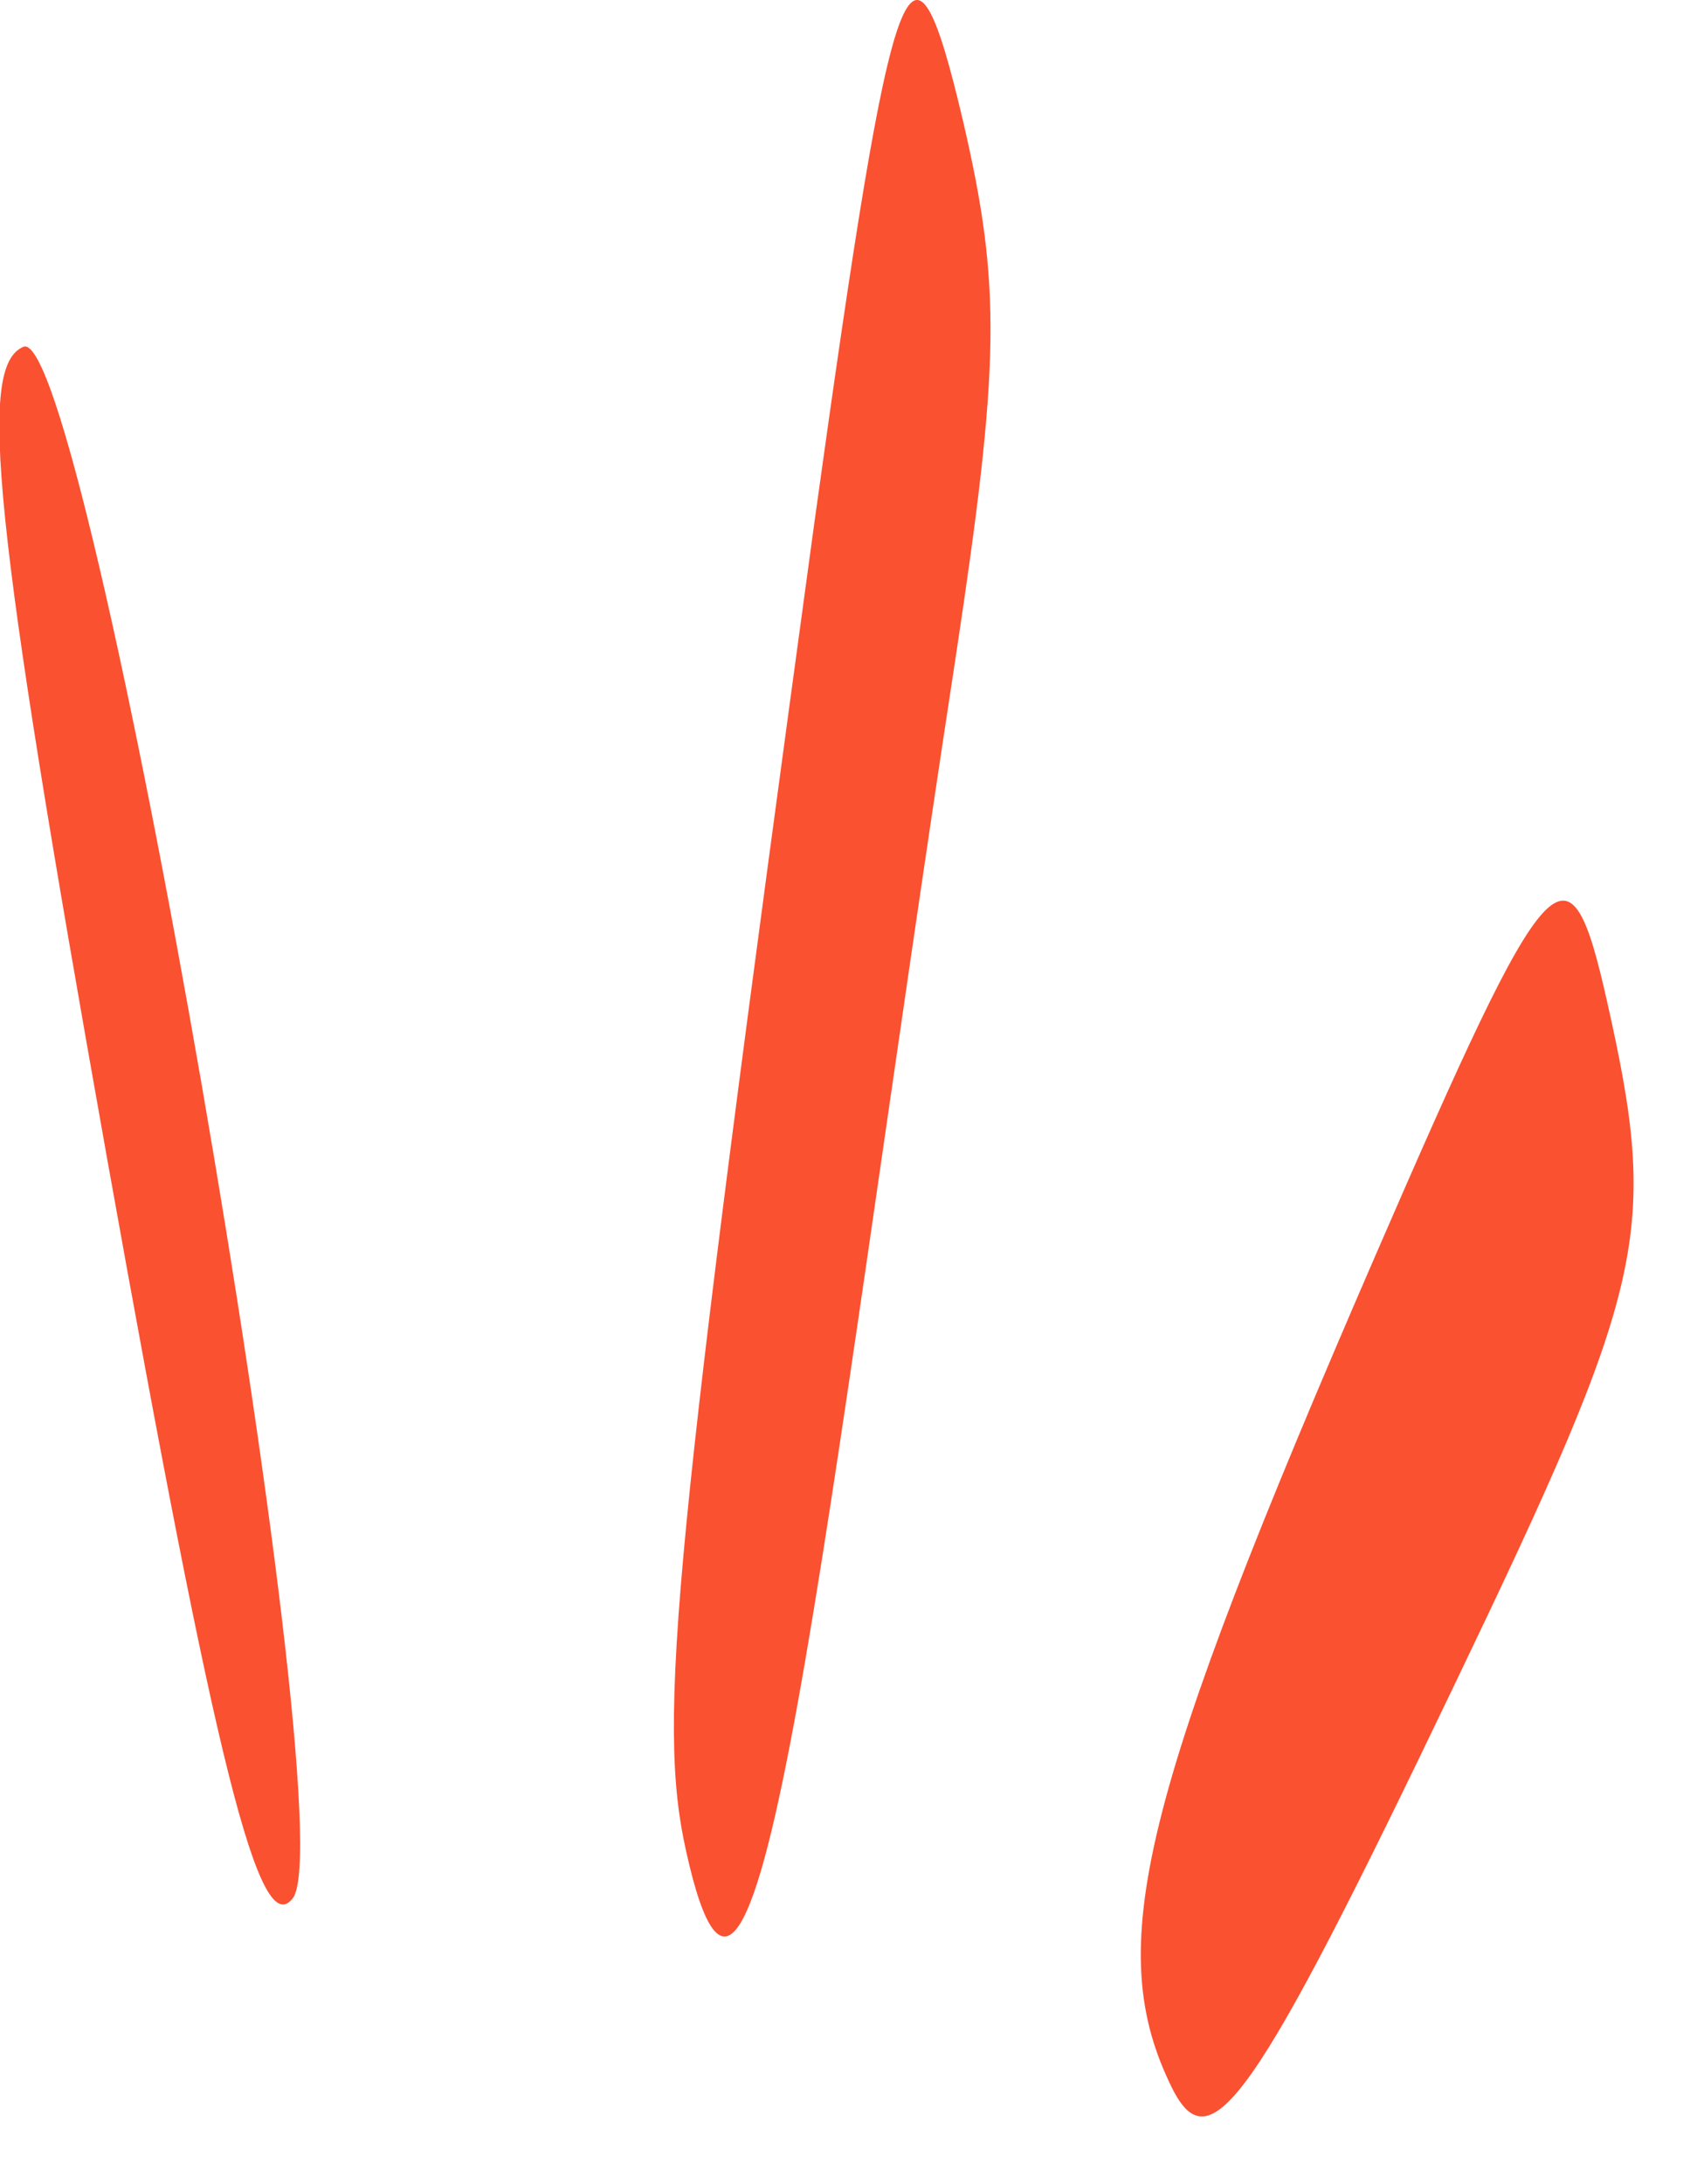
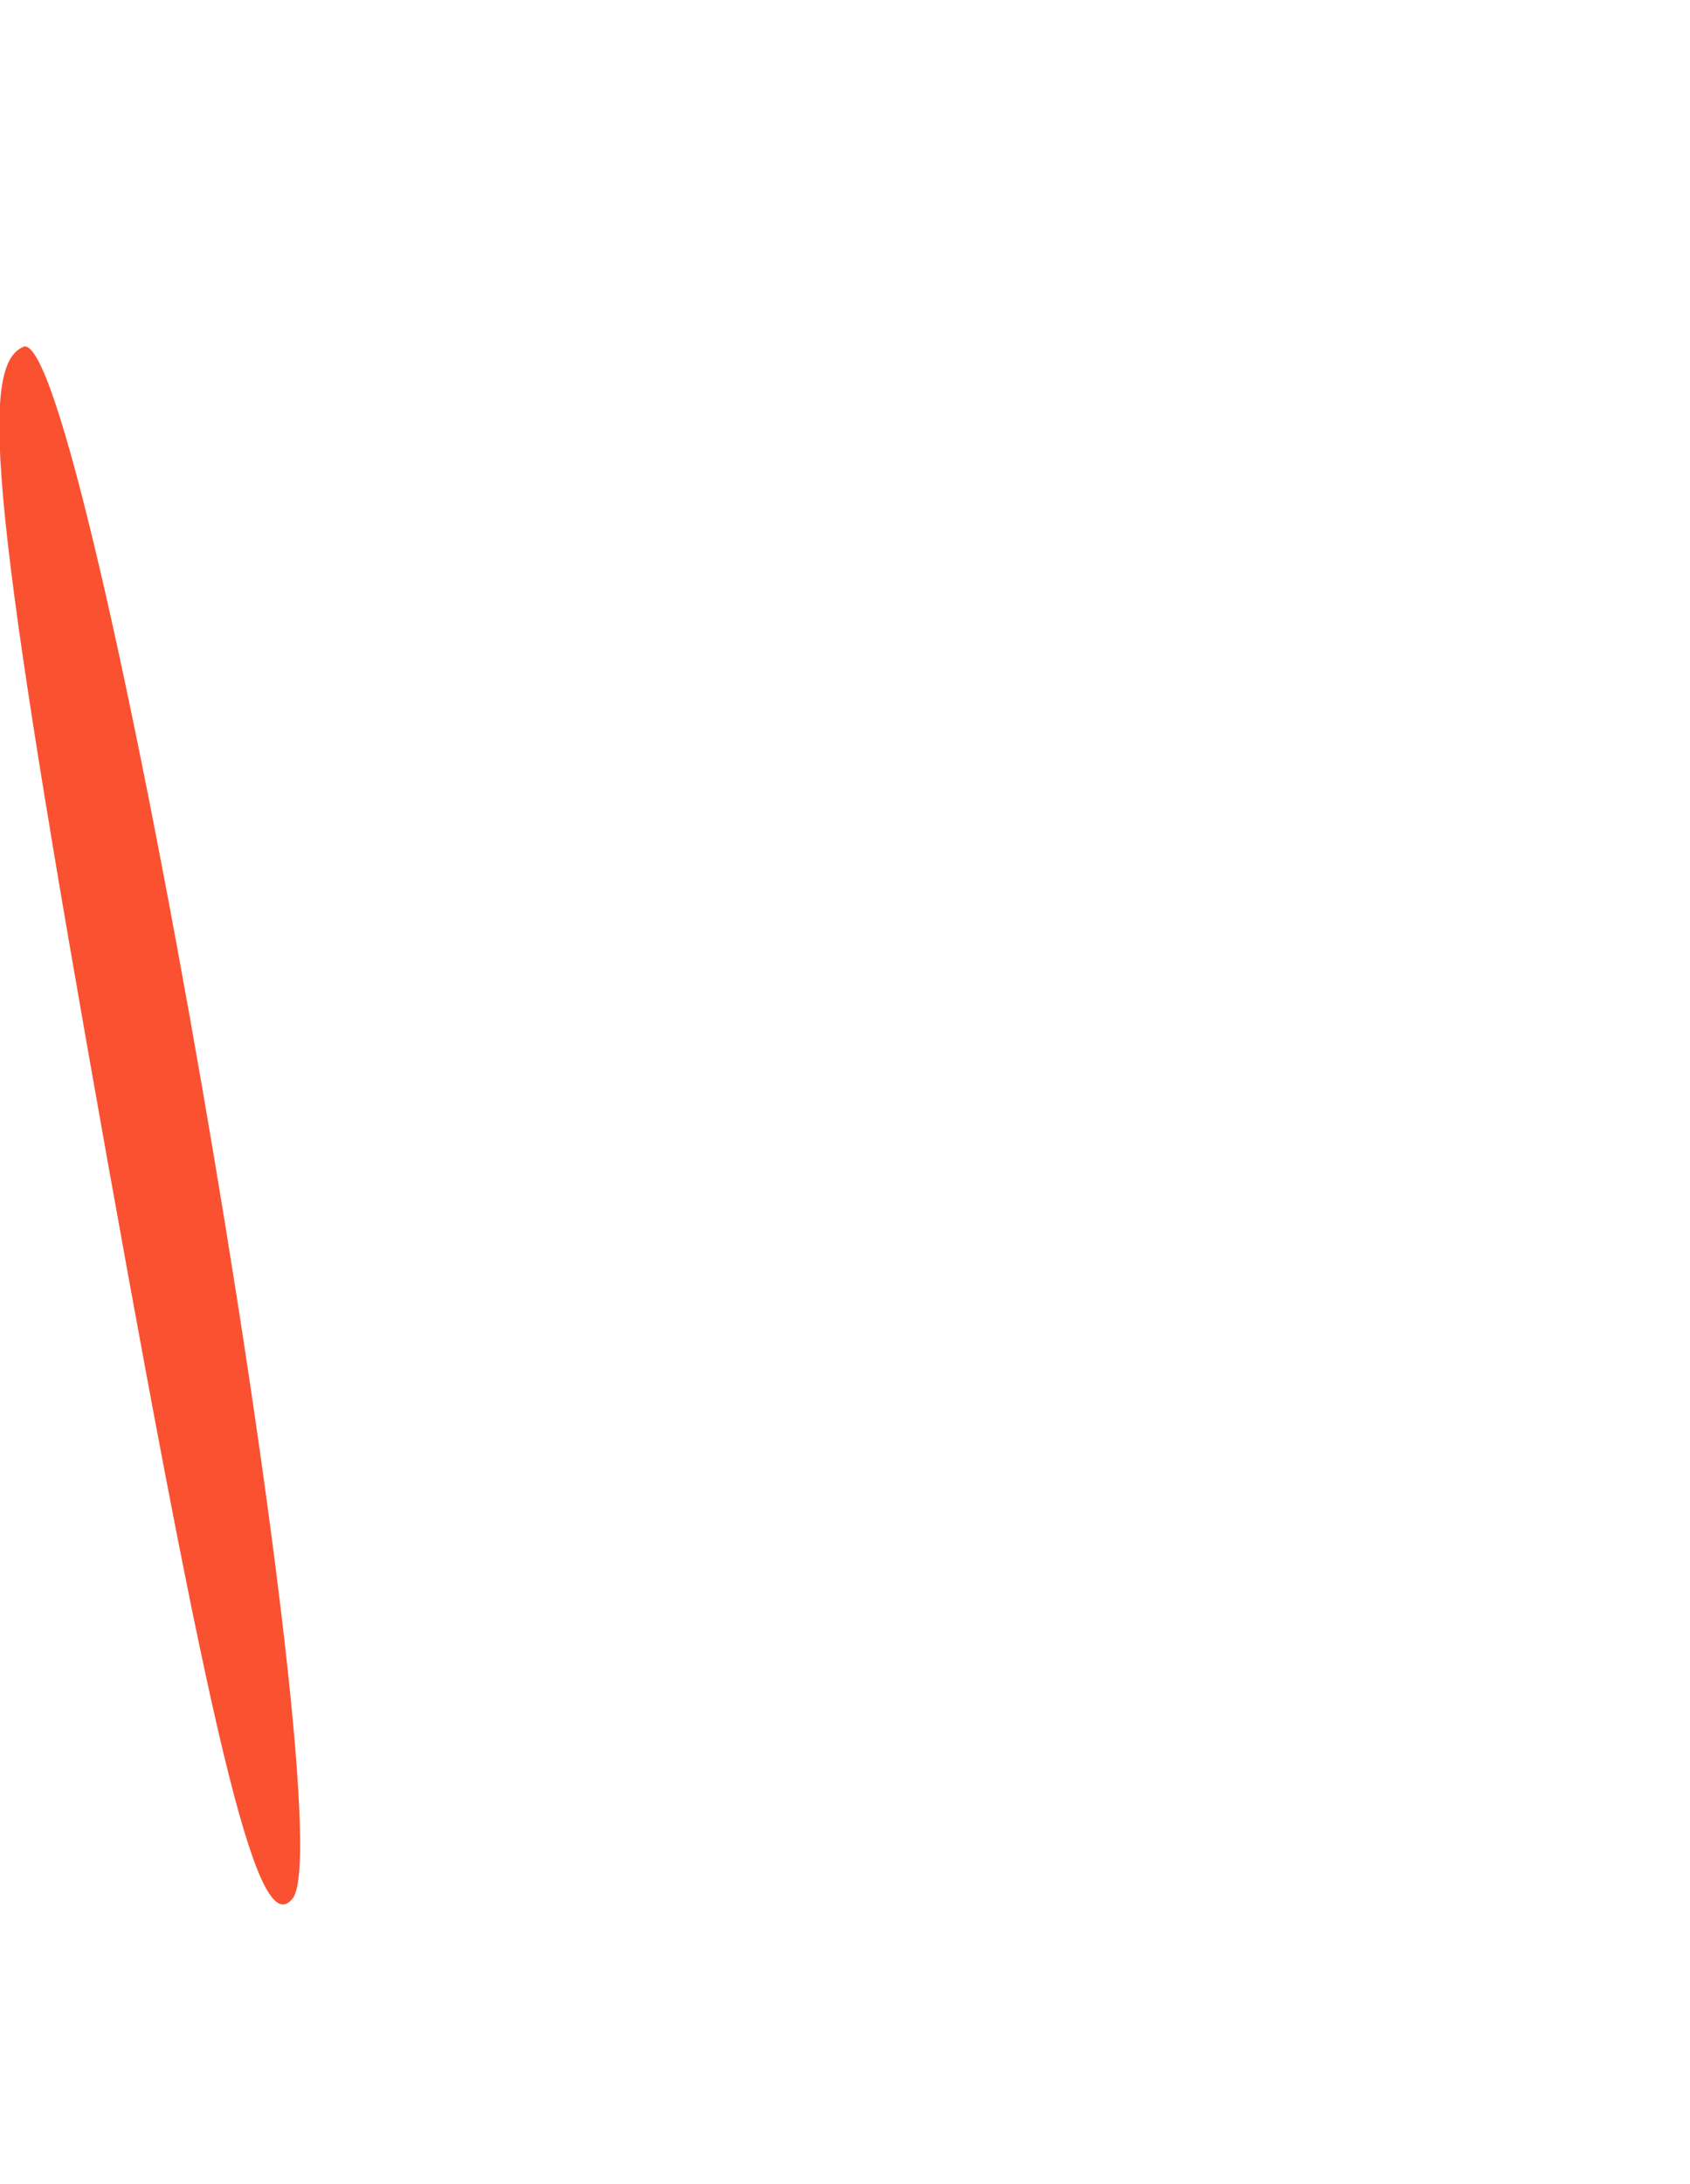
<svg xmlns="http://www.w3.org/2000/svg" width="24" height="31" viewBox="0 0 24 31" fill="none">
  <path d="M4.161 26.939C3.687 27.564 3.072 25.105 1.527 16.477C-0.105 7.342 -0.316 5.195 0.333 4.922C1.229 4.571 4.915 25.885 4.161 26.939Z" fill="#FA5131" />
-   <path d="M22.822 14.213C23.559 17.492 23.401 18.195 20.645 23.934C17.801 29.867 17.187 30.726 16.643 29.633C15.66 27.642 16.186 25.534 19.539 17.805C22.015 12.105 22.278 11.793 22.822 14.213Z" fill="#FA5131" />
-   <path d="M13.677 1.721C14.221 4.063 14.203 5.156 13.571 9.333C11.675 21.708 10.763 30.882 9.744 26.276C9.323 24.402 9.569 22.021 11.57 7.382C12.694 -0.699 12.94 -1.402 13.677 1.721Z" fill="#FA5131" />
</svg>